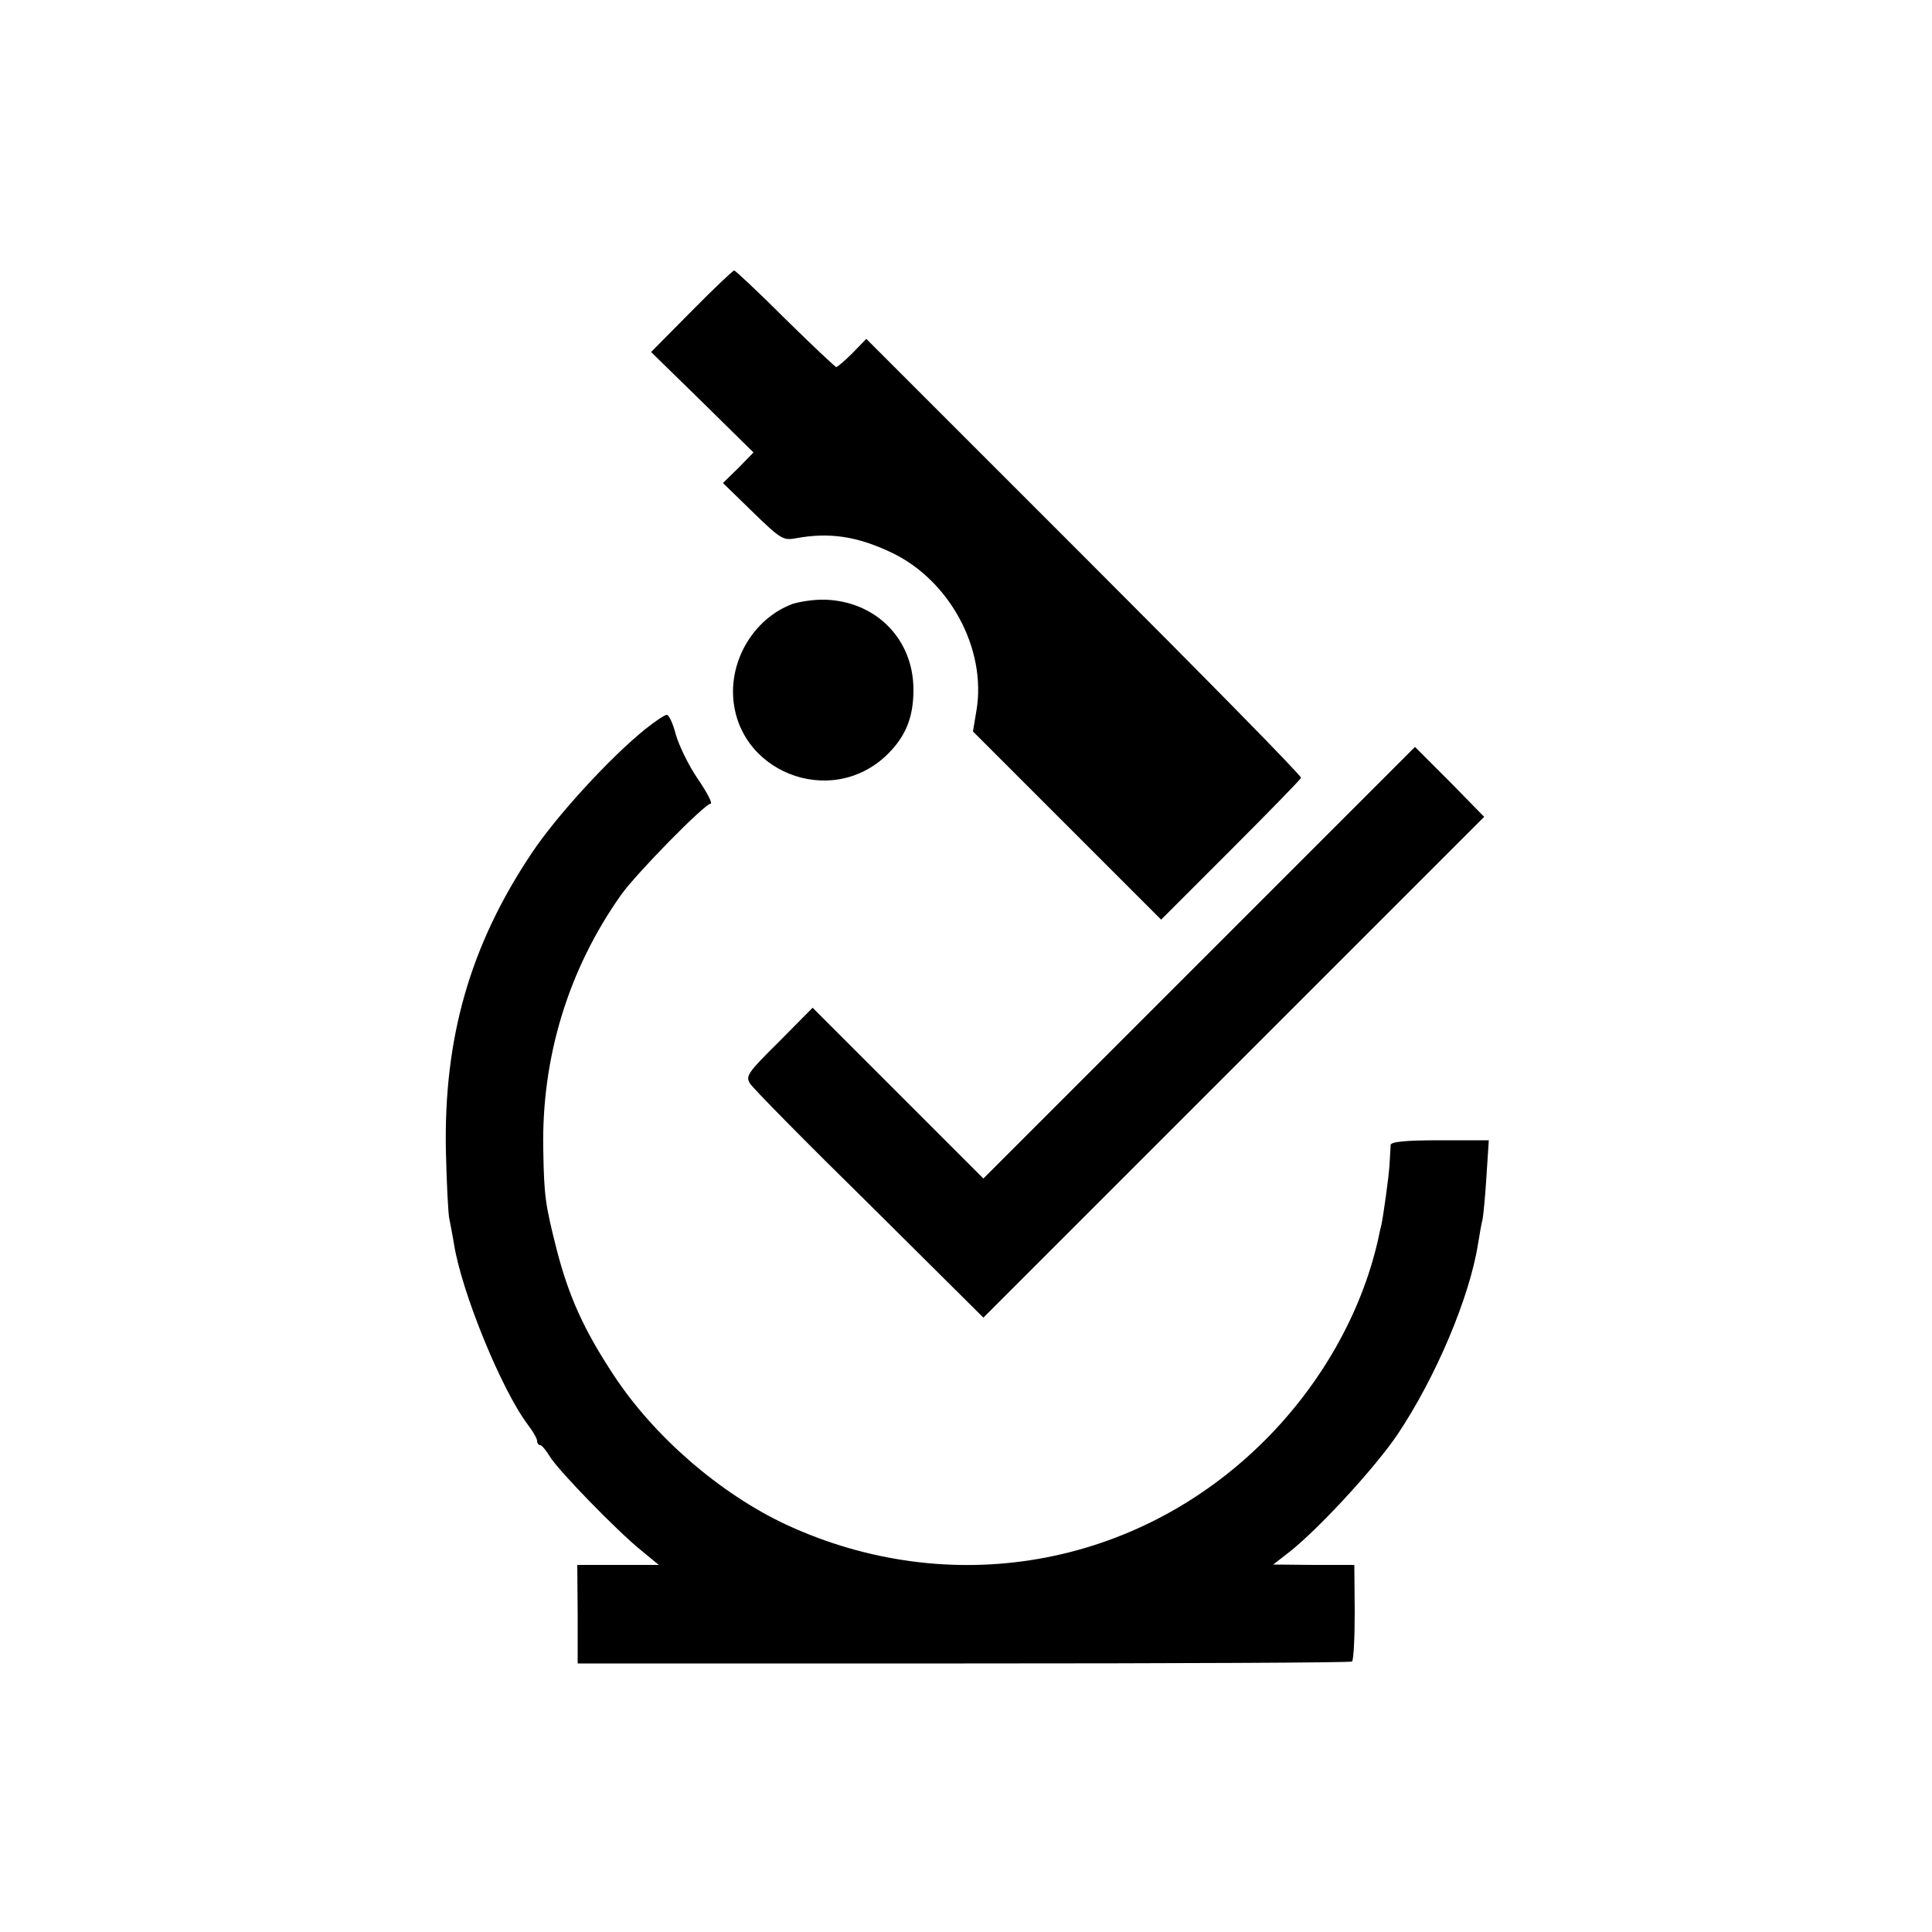
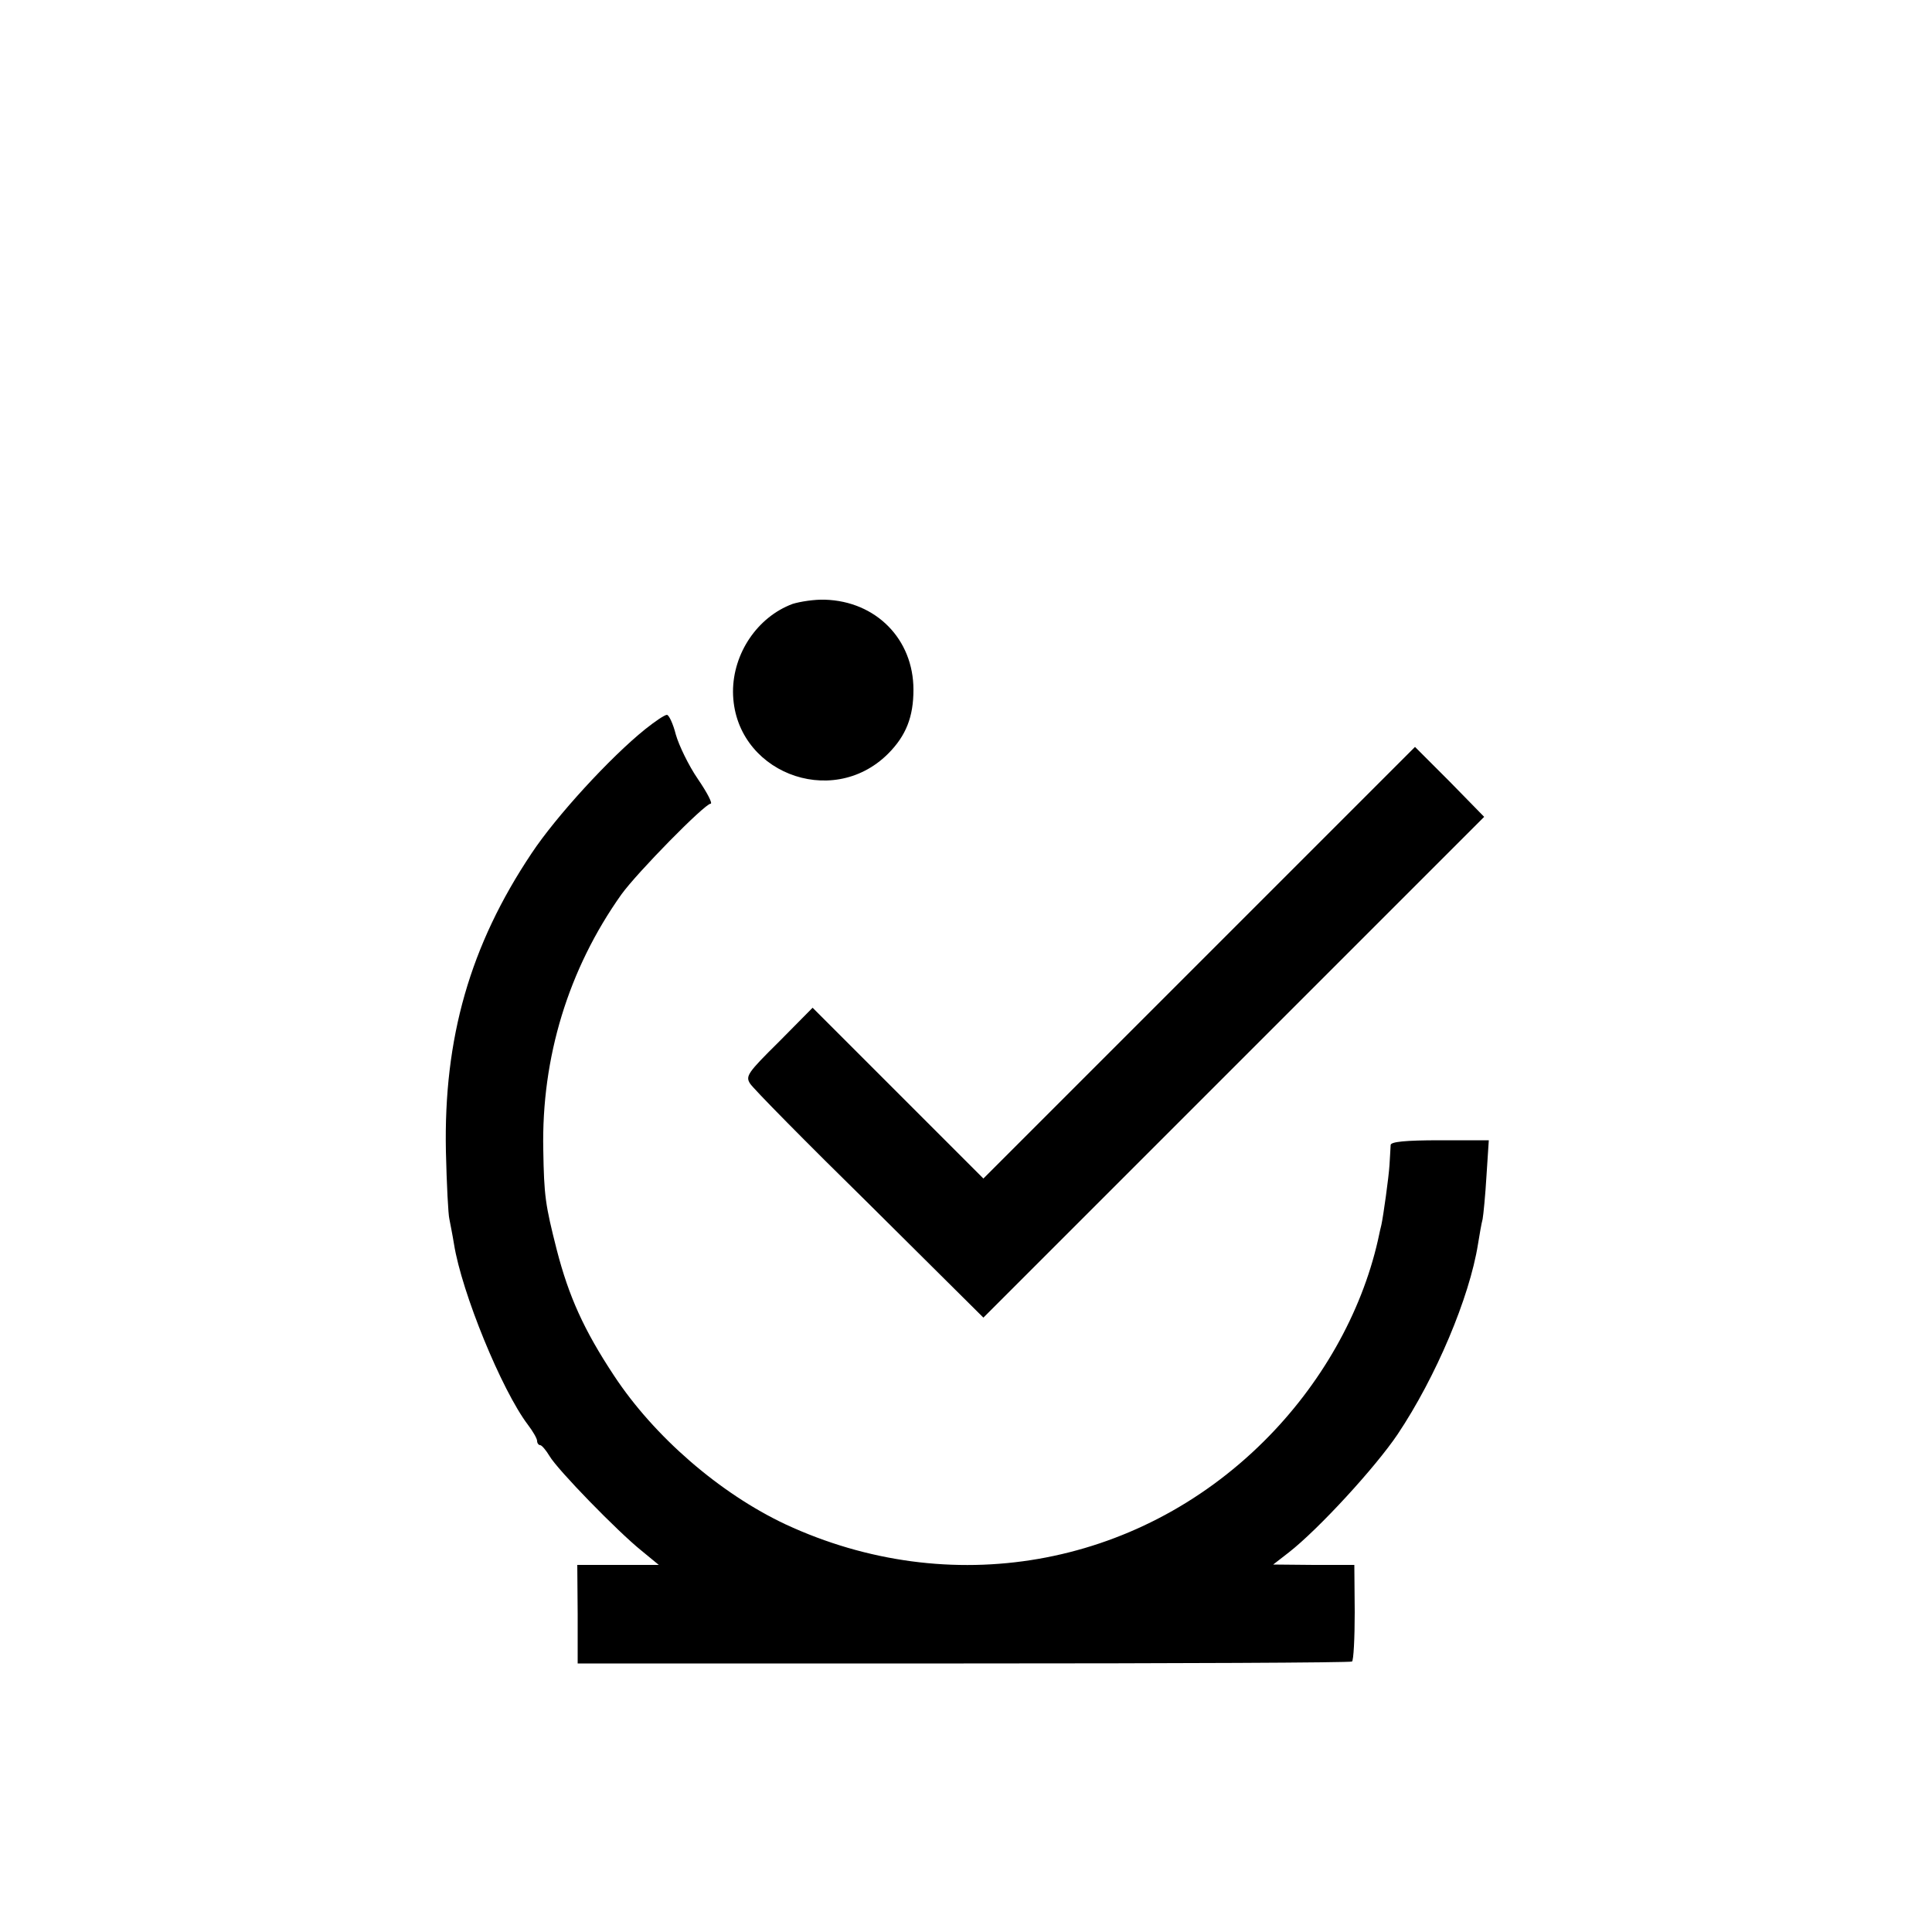
<svg xmlns="http://www.w3.org/2000/svg" version="1.0" width="500pt" height="500pt" viewBox="0 0 500 500" preserveAspectRatio="xMidYMid meet">
  <g transform="translate(0,500) scale(0.1,-0.1)" fill="#000000" stroke="none">
-     <path d="M1790 4195 l-105 -106 133 -130 132 -130 -39 -40 -40 -39 77 -75 c73 -71 79 -74 112 -68 86 16 158 5 245 -36 152 -71 249 -250 222 -410 l-9 -54 243 -243 244 -244 180 180 c99 99 181 183 182 187 2 5 -251 262 -561 572 l-564 564 -36 -37 c-20 -20 -39 -36 -42 -36 -2 0 -62 56 -132 125 -69 69 -129 125 -132 125 -3 0 -53 -47 -110 -105z" />
    <path d="M2051 3437 c-91 -34 -154 -128 -154 -227 1 -206 254 -307 401 -161 47 47 66 96 66 166 0 131 -97 229 -229 233 -27 1 -65 -5 -84 -11z" />
    <path d="M1670 3113 c-91 -73 -231 -226 -294 -321 -160 -239 -228 -479 -222 -772 2 -85 6 -164 9 -175 2 -11 8 -40 12 -65 20 -125 123 -377 191 -467 13 -17 24 -36 24 -42 0 -6 4 -11 8 -11 4 0 15 -13 24 -28 21 -36 177 -196 238 -245 l45 -37 -105 0 -106 0 1 -127 0 -128 999 0 c549 0 1001 2 1005 5 4 3 7 60 7 128 l-1 122 -105 0 -105 1 40 31 c77 60 224 220 282 306 99 148 186 354 208 492 4 25 9 54 12 65 2 11 7 61 10 112 l6 92 -127 0 c-90 0 -126 -4 -127 -12 0 -7 -2 -30 -3 -52 -2 -32 -16 -132 -21 -155 -1 -3 -5 -21 -9 -40 -43 -189 -148 -374 -295 -520 -330 -328 -814 -412 -1238 -215 -170 80 -340 227 -444 385 -78 118 -117 205 -148 325 -30 118 -33 140 -35 259 -5 239 65 468 202 661 41 57 216 235 231 235 6 0 -9 29 -33 64 -24 35 -49 87 -57 115 -7 28 -18 51 -23 51 -6 0 -31 -17 -56 -37z" />
    <path d="M3104 2509 l-559 -559 -221 221 -221 221 -87 -88 c-81 -80 -87 -89 -75 -108 7 -12 146 -153 309 -313 l295 -293 648 648 648 648 -89 91 -90 90 -558 -558z" />
  </g>
</svg>